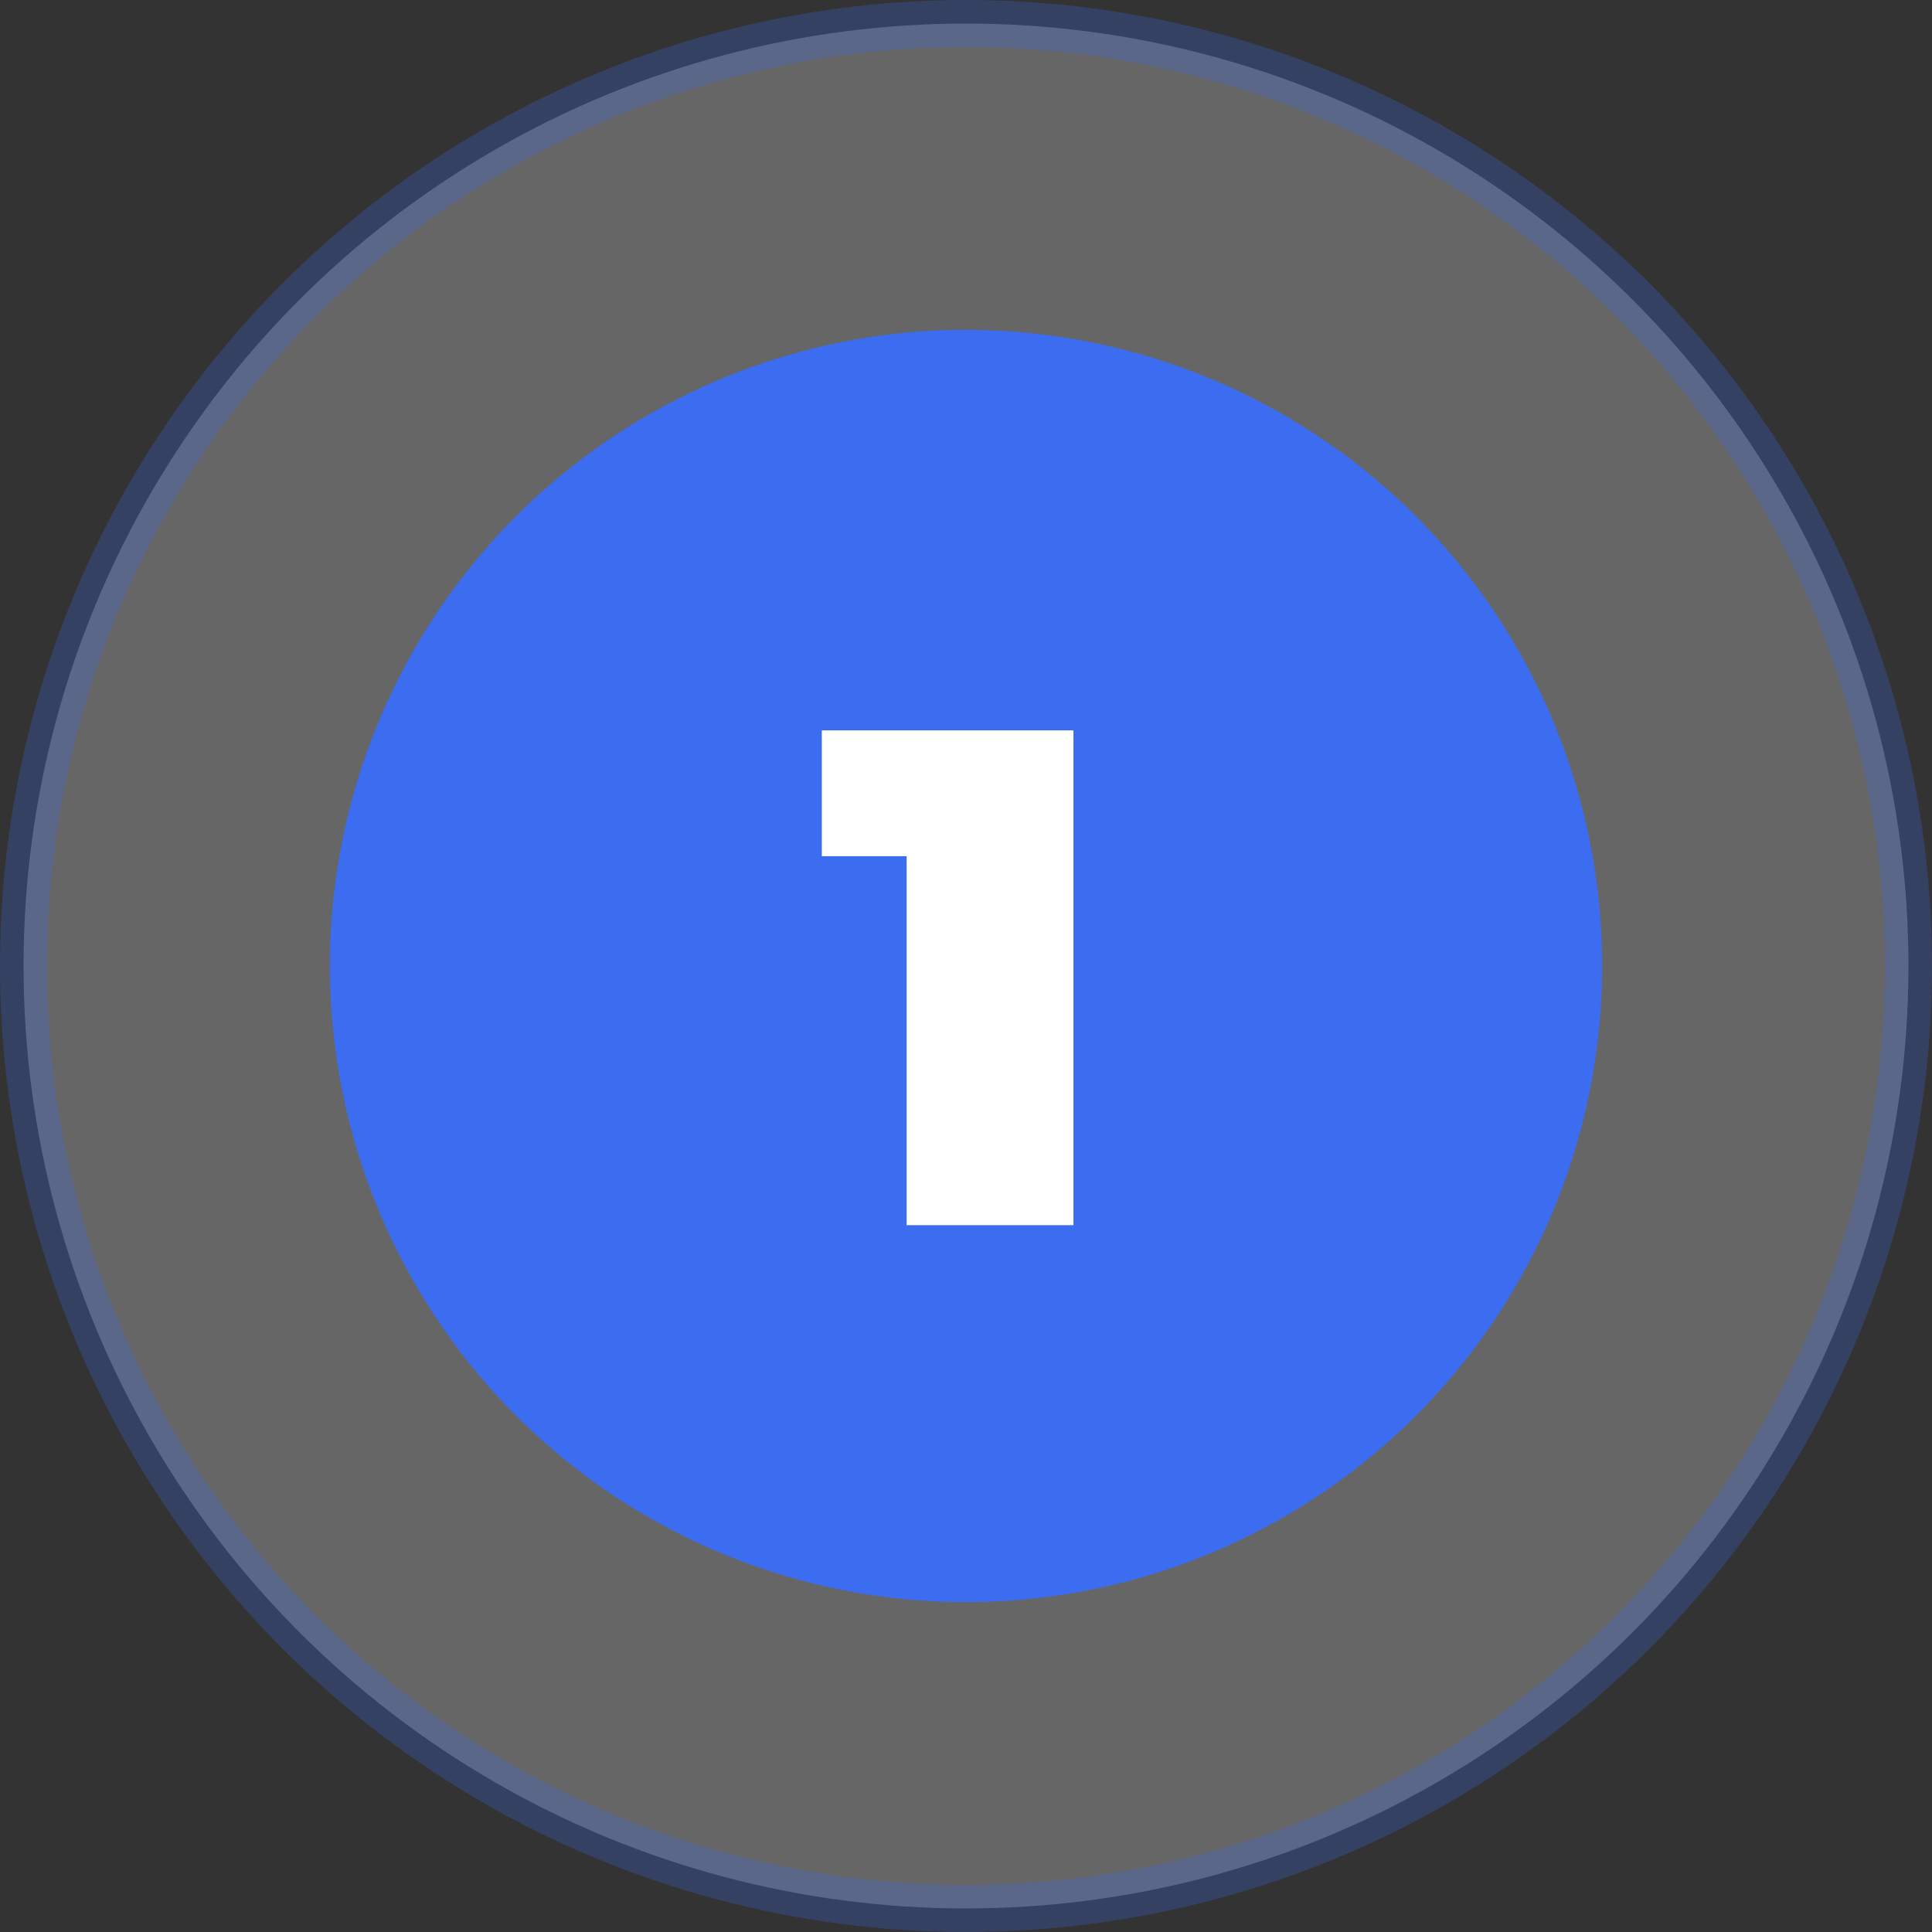
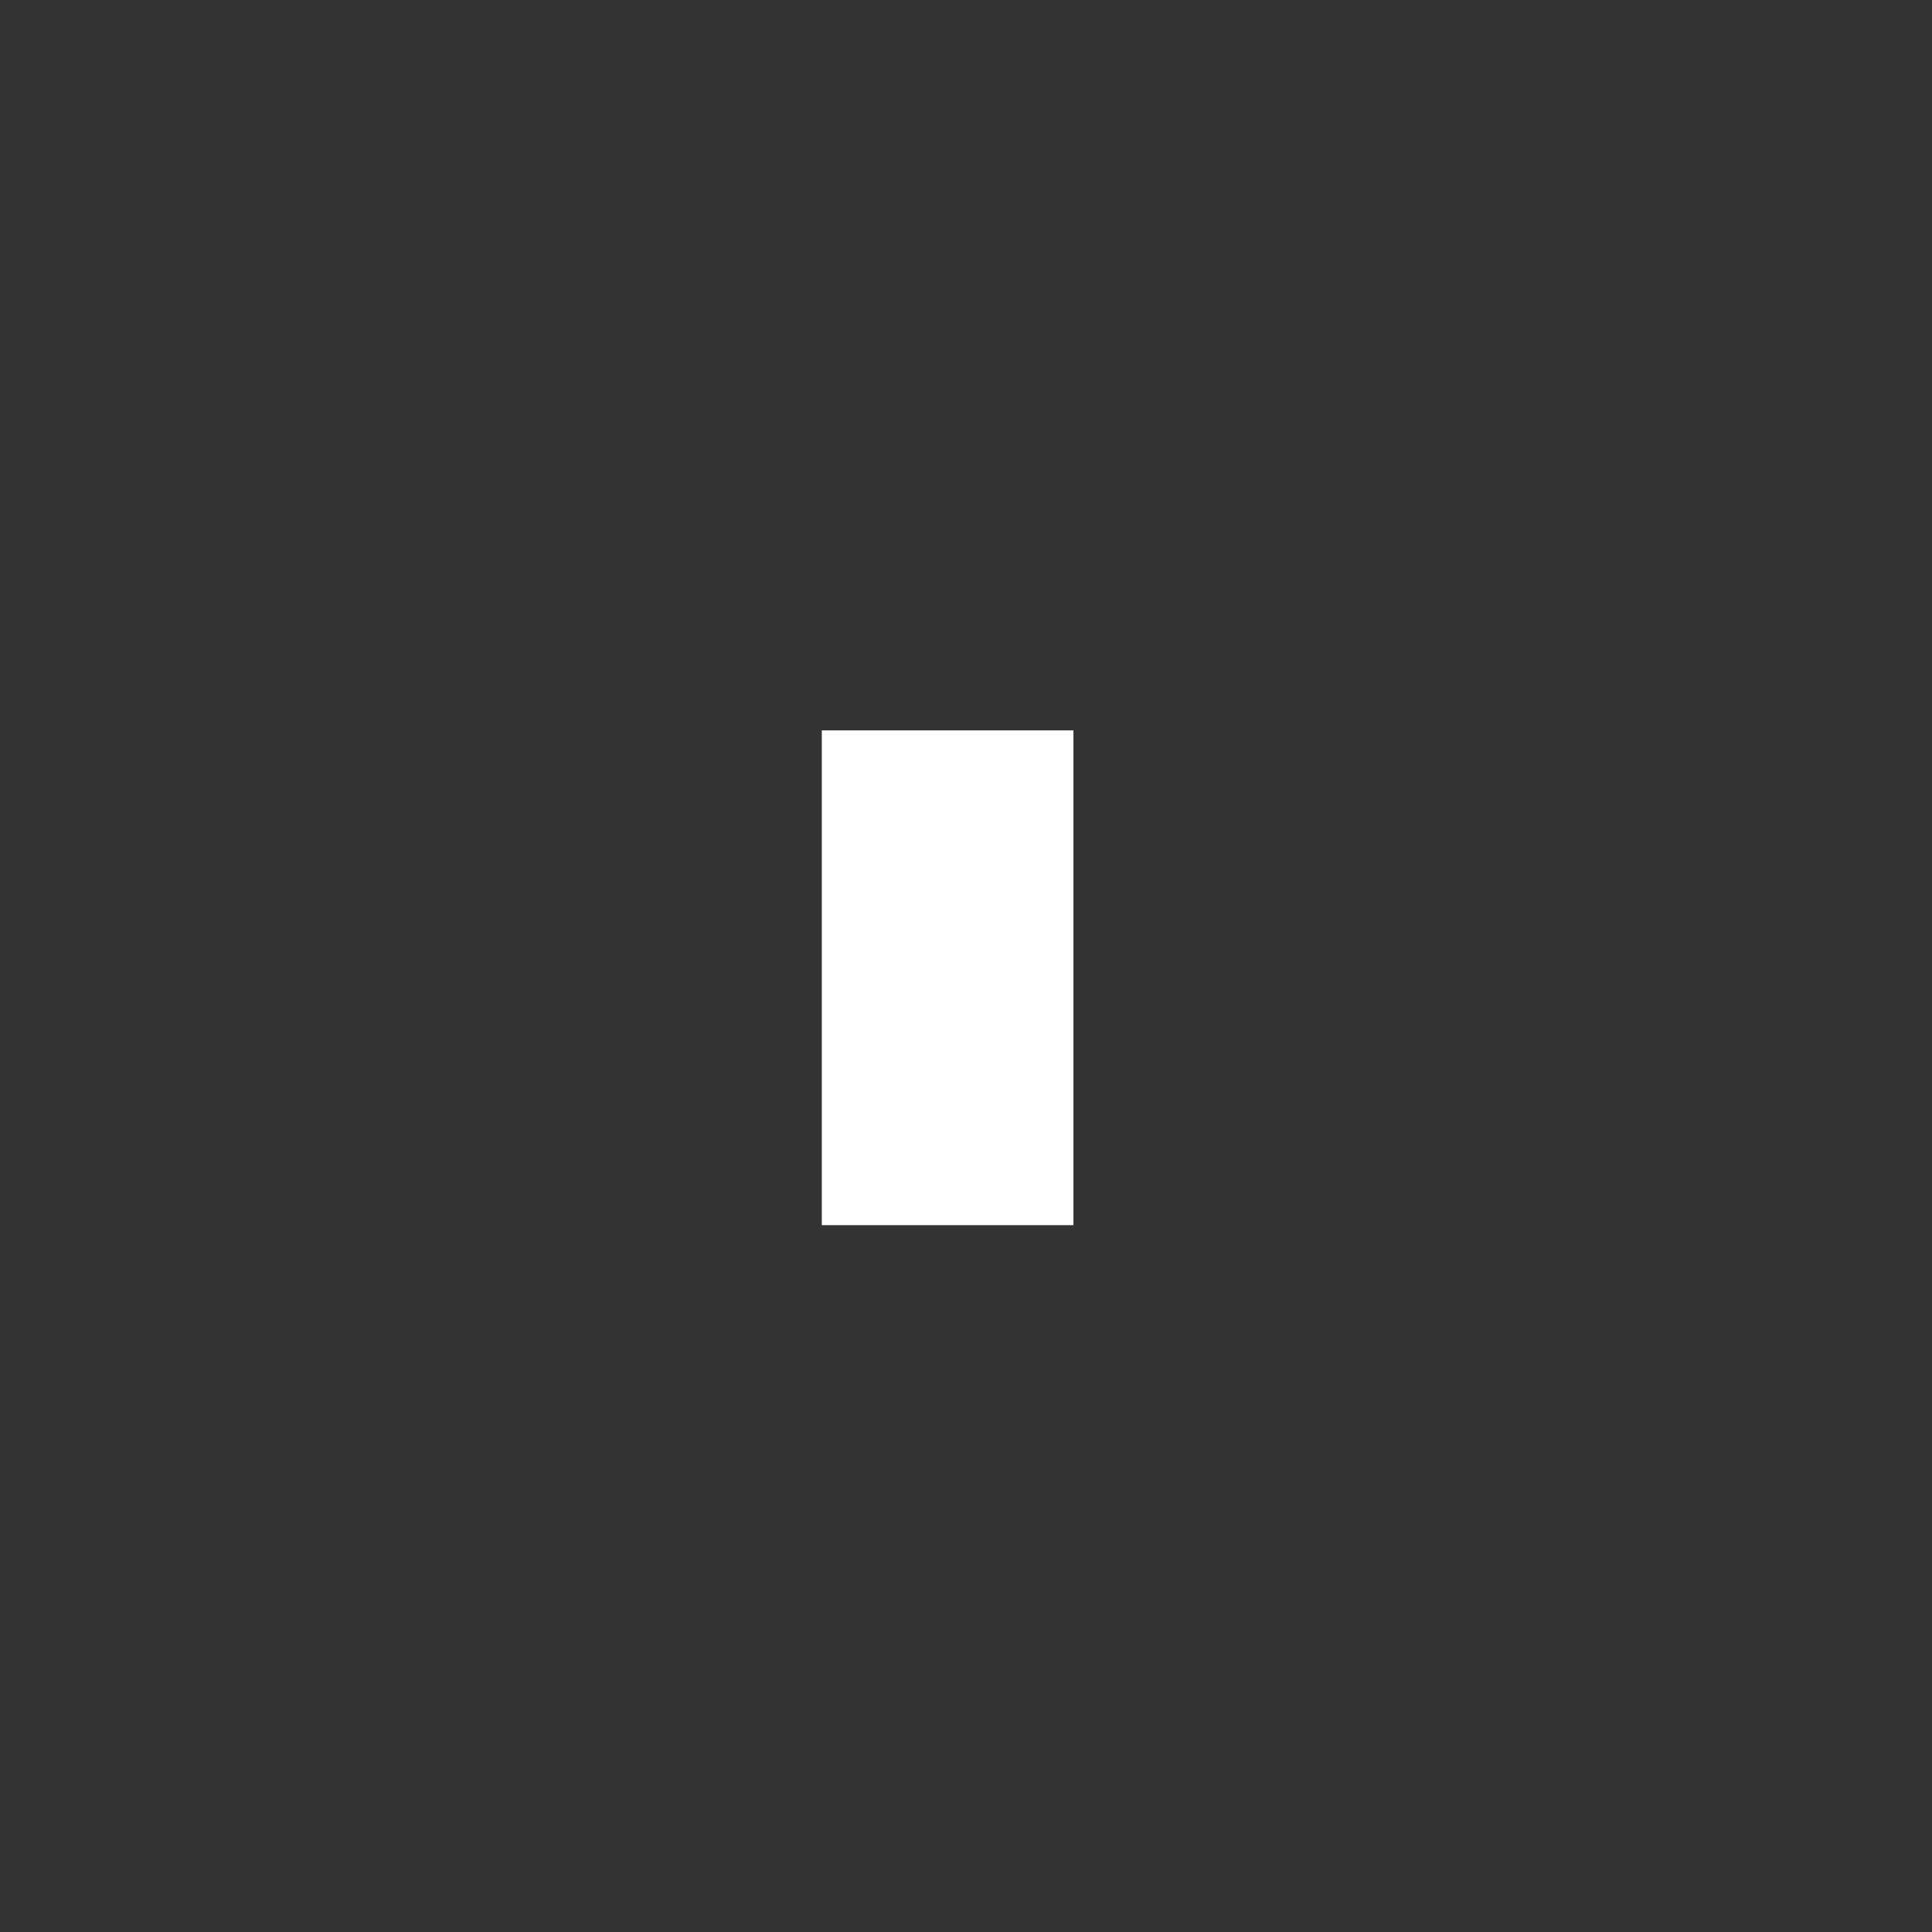
<svg xmlns="http://www.w3.org/2000/svg" width="41" height="41" viewBox="0 0 41 41" fill="none">
  <rect x="0" y="0" width="41" height="41" fill="#333333" stroke="none" />
-   <circle opacity="0.25" cx="20.5" cy="20.5" r="20" fill="white" stroke="#3C6DF0" />
-   <circle cx="20.5" cy="20.5" r="13.5" fill="#3C6DF0" />
-   <path d="M22.78 15.5V26H19.24V18.17H17.44V15.5H22.78Z" fill="white" />
+   <path d="M22.78 15.5V26H19.24H17.44V15.5H22.78Z" fill="white" />
</svg>